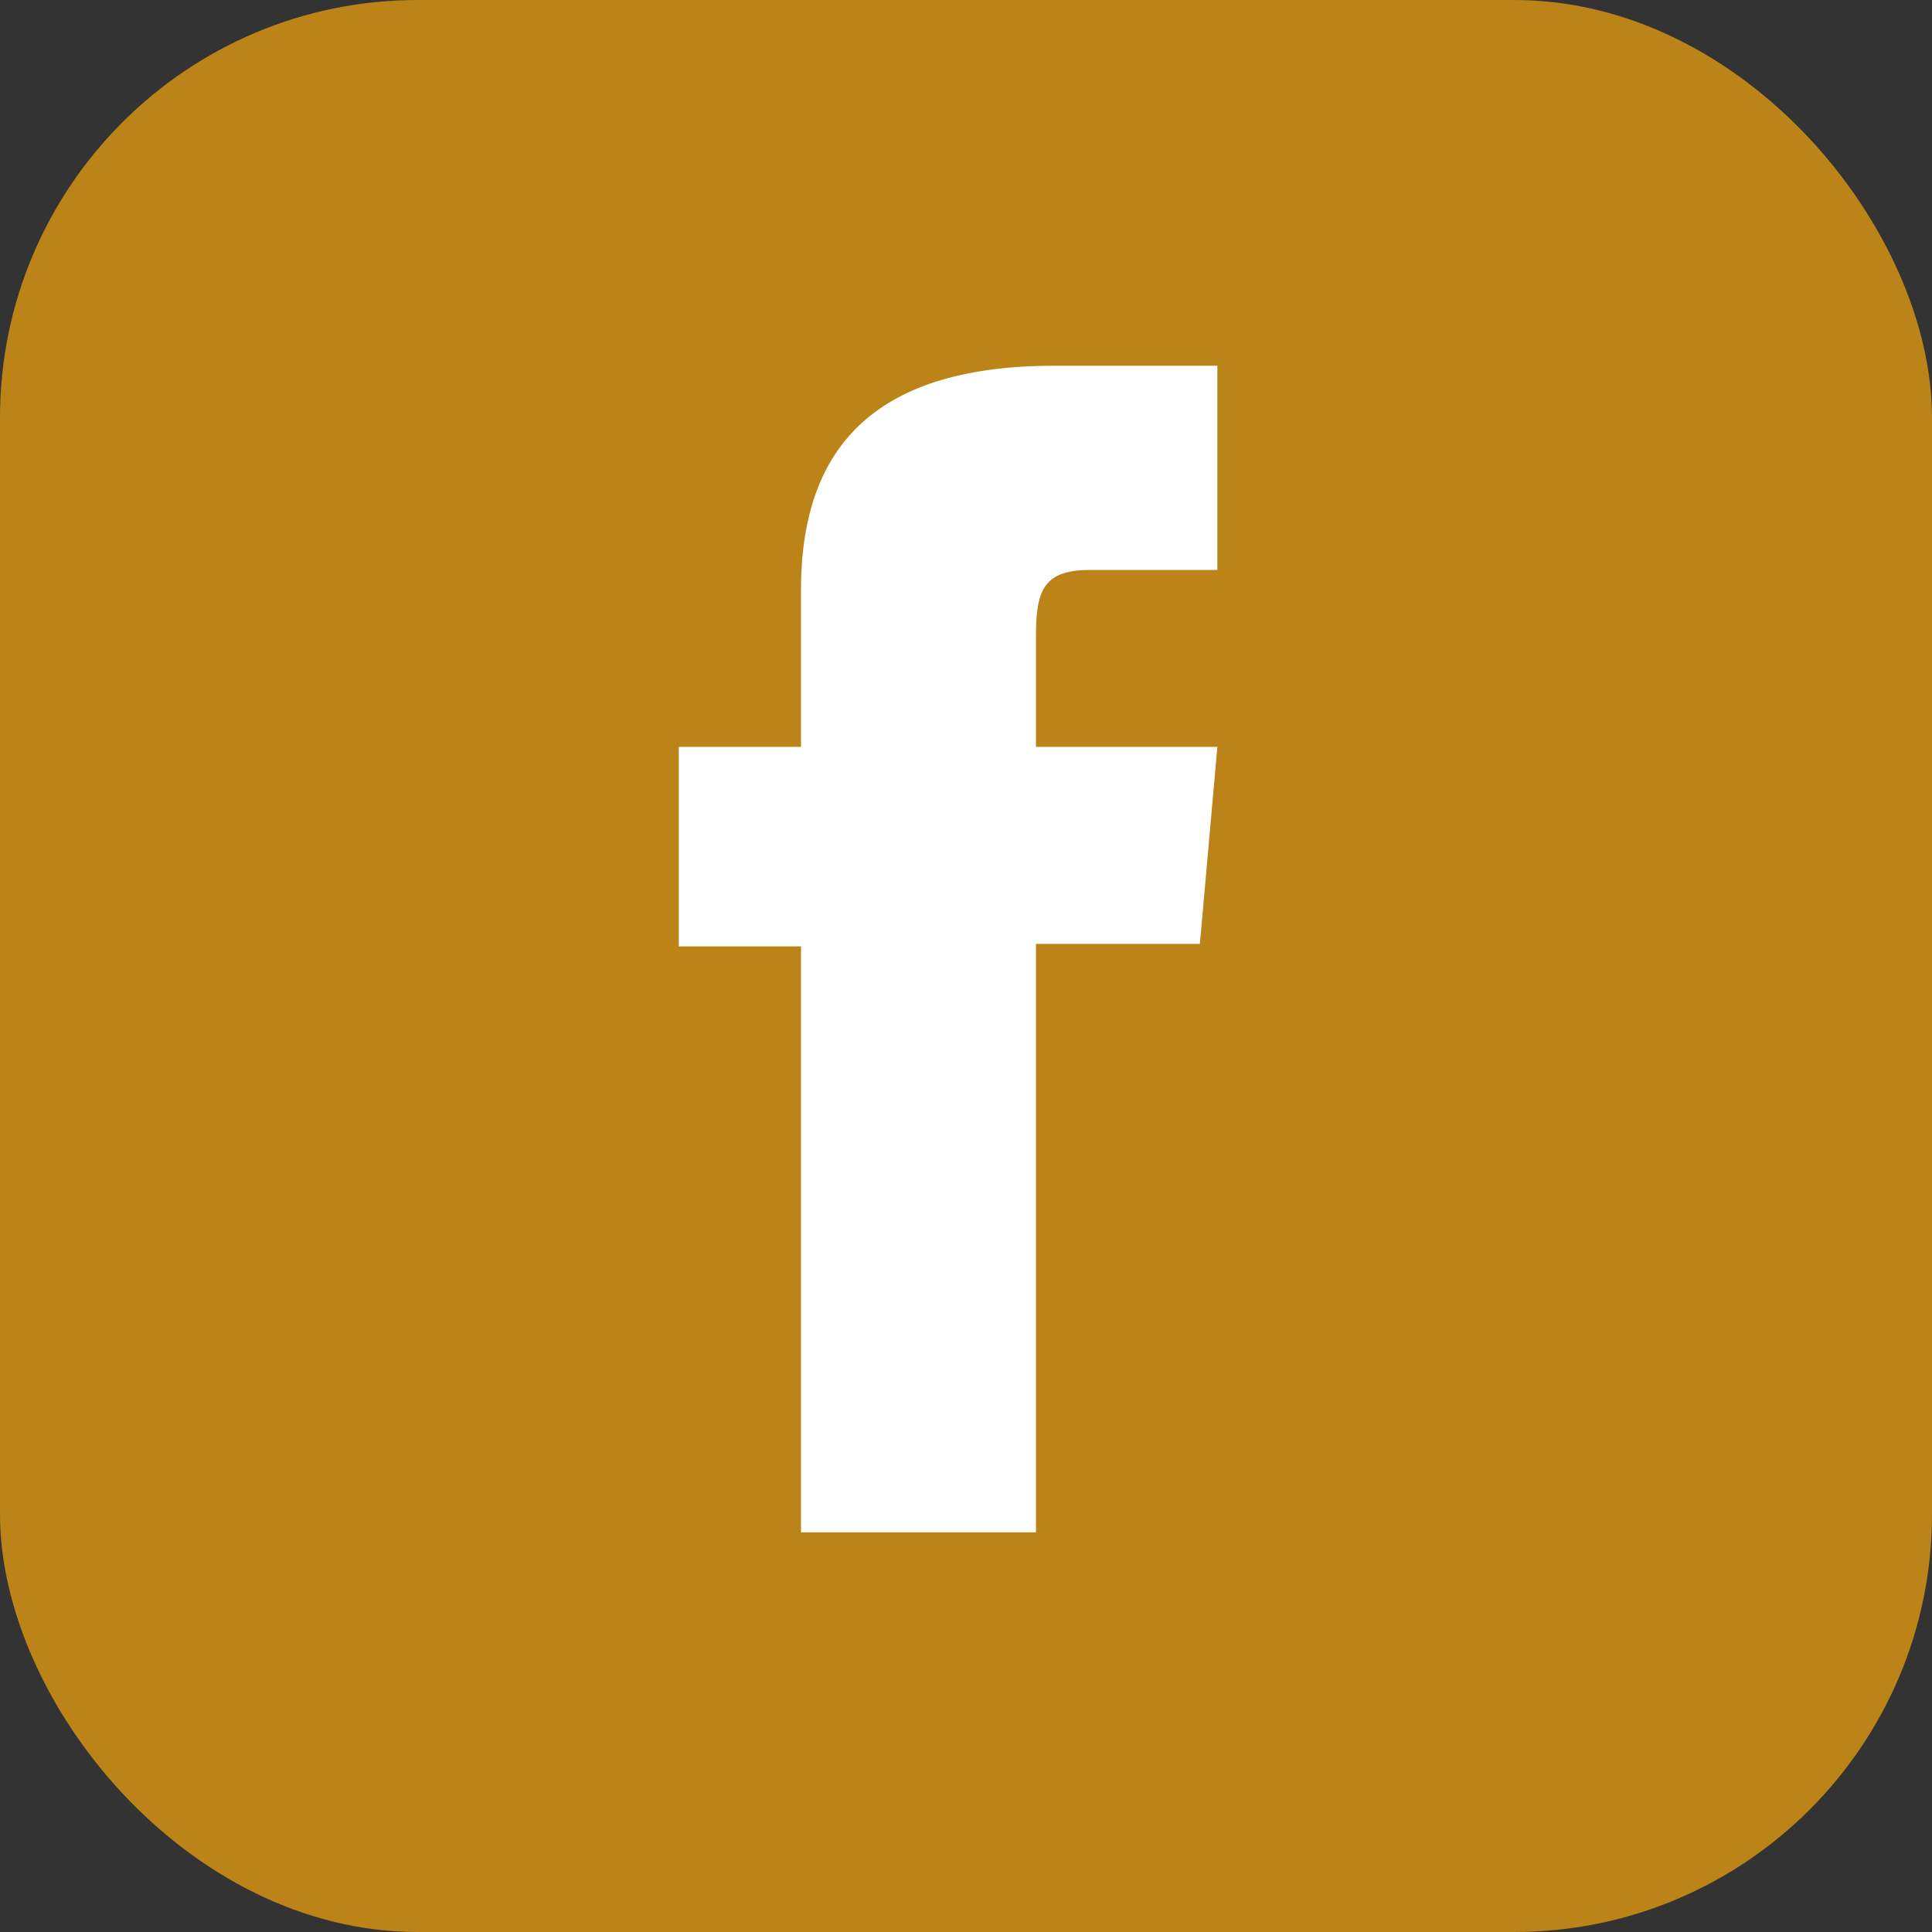
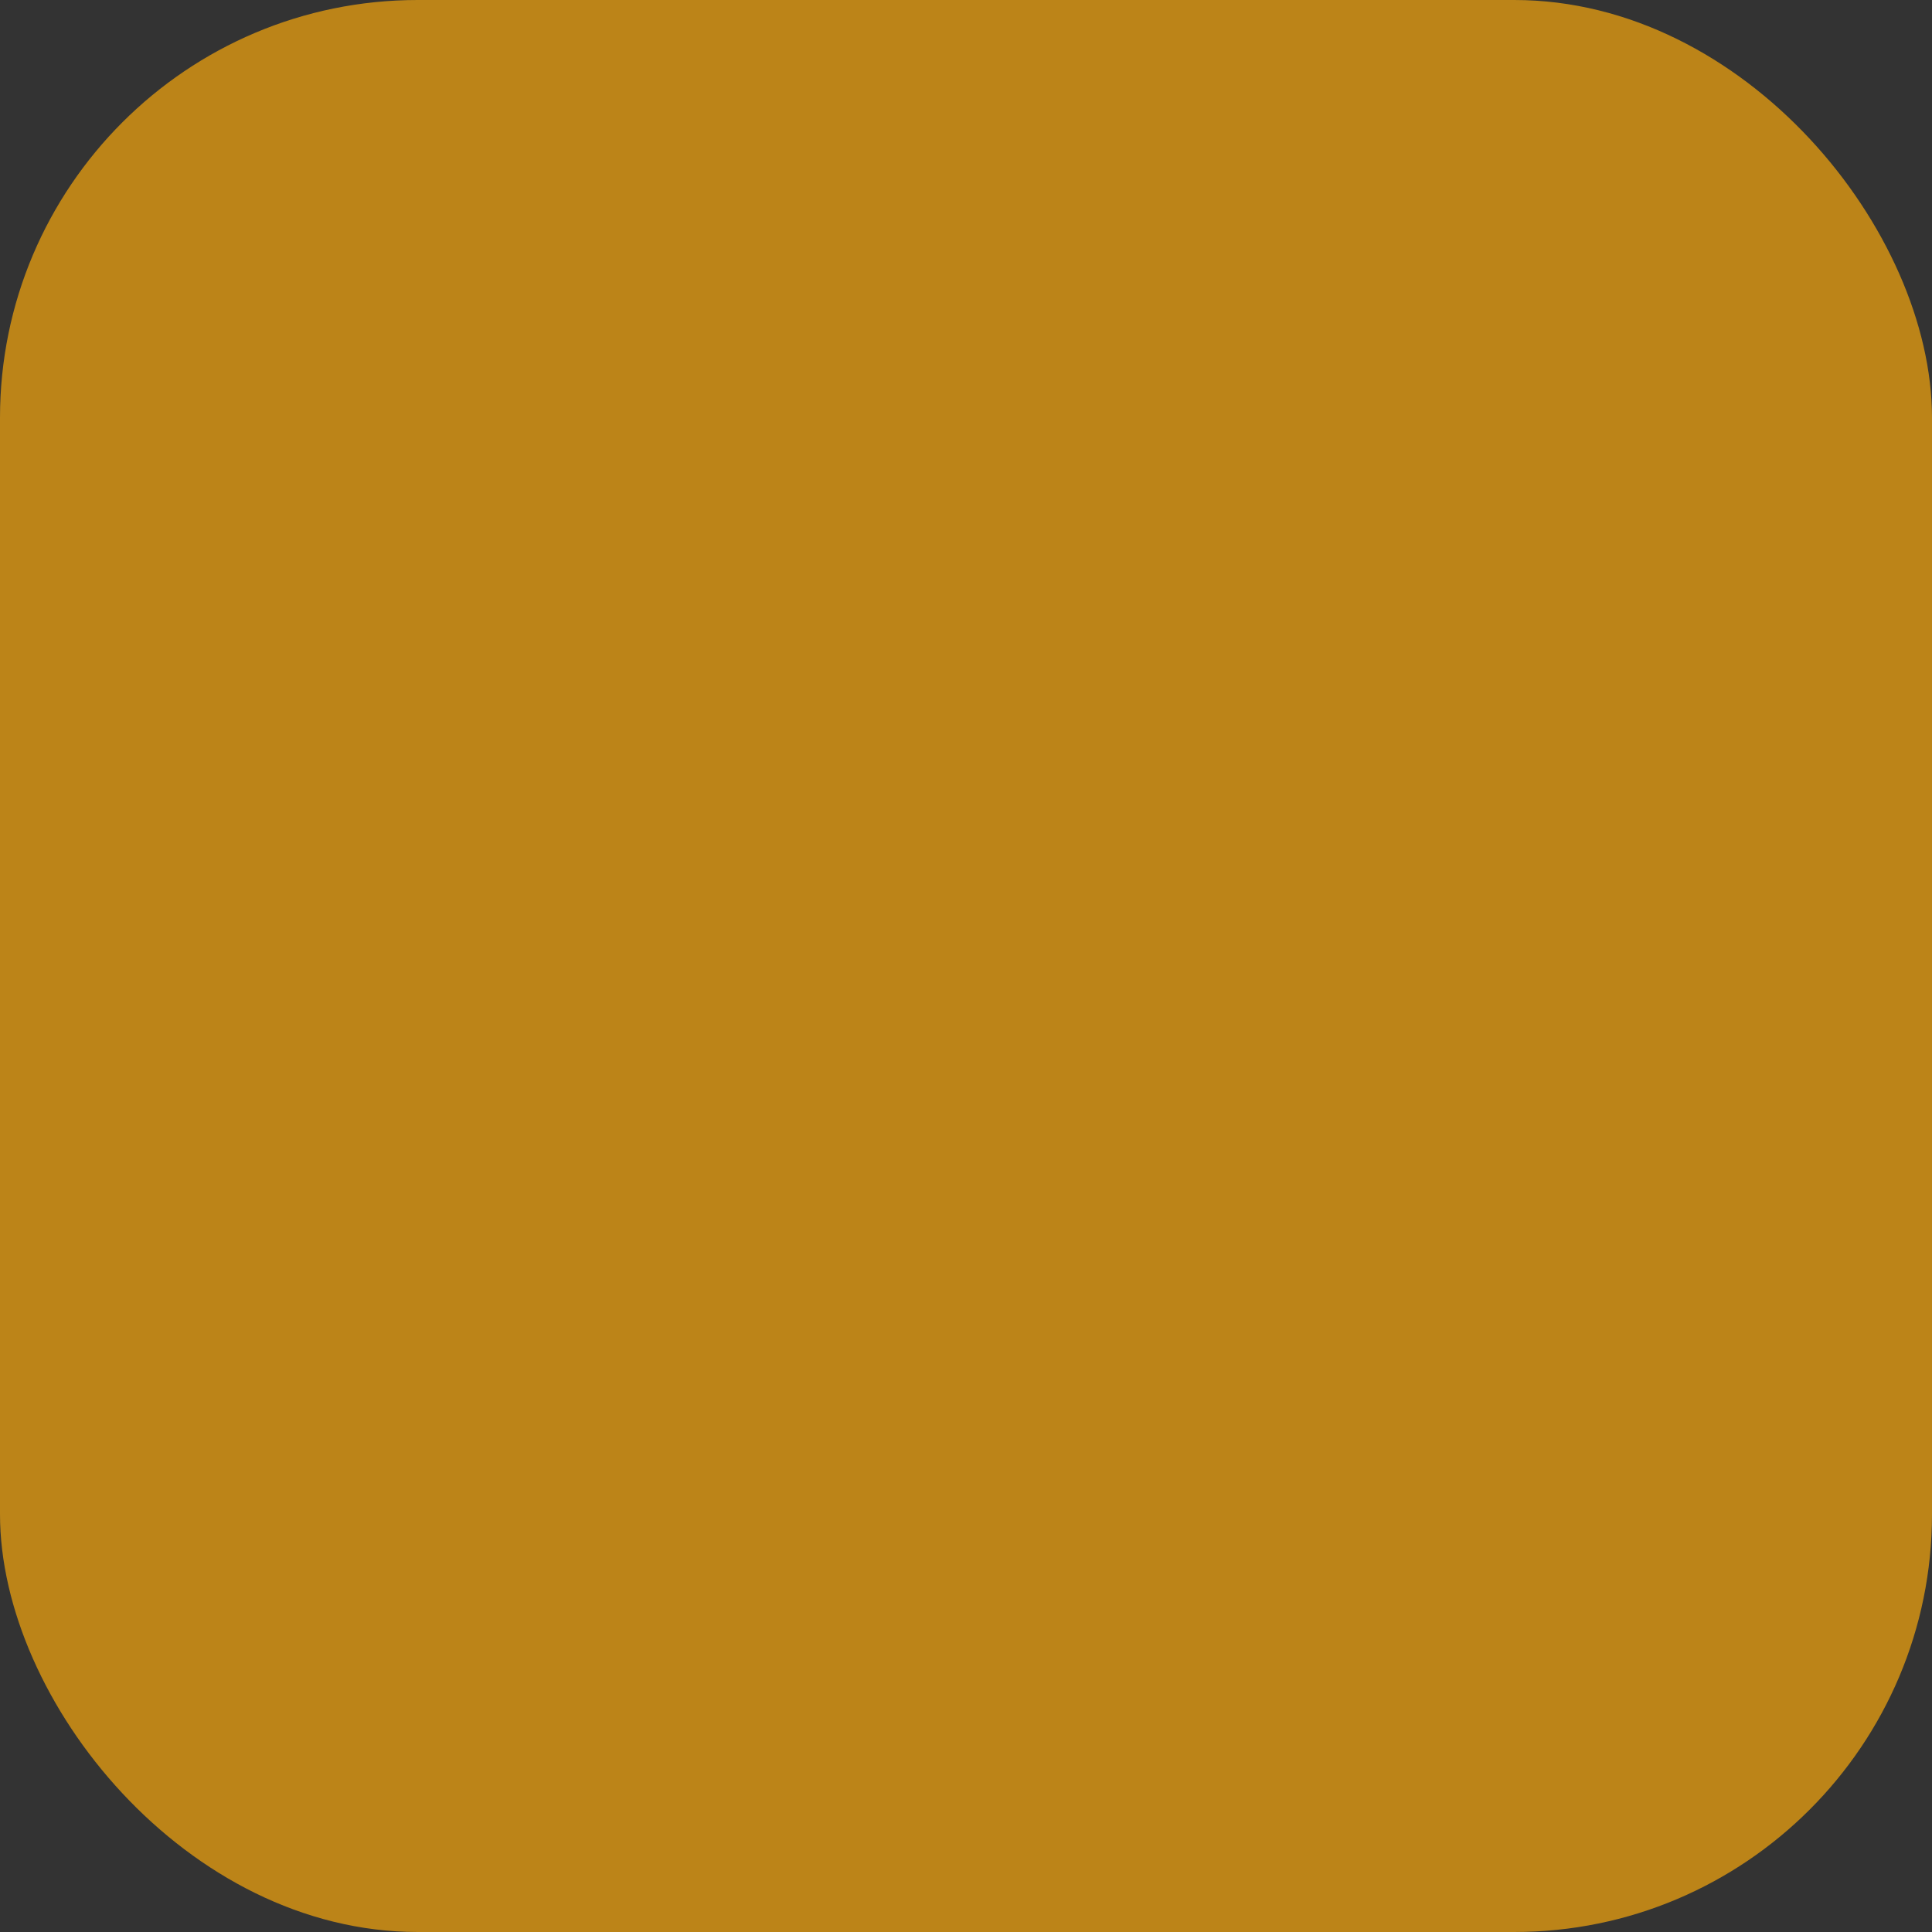
<svg xmlns="http://www.w3.org/2000/svg" width="37" height="37" viewBox="0 0 37 37">
  <rect x="0" y="0" width="37" height="37" fill="#333333" stroke="none" />
  <g id="fb-footer-icon" transform="translate(-1353 -1674)">
    <rect id="Rectangle_1543" data-name="Rectangle 1543" width="37" height="37" rx="8" transform="translate(1353 1674)" fill="#bc8418" />
-     <path id="Path_2800" data-name="Path 2800" d="M47,260.342h4.5V249.073h3.139l.335-3.773H51.5v-2.148c0-.889.179-1.241,1.039-1.241h2.435V238H51.859C48.51,238,47,239.47,47,242.293V245.3H44.66v3.82H47Z" transform="translate(1321.34 1443.004)" fill="#fff" />
  </g>
</svg>